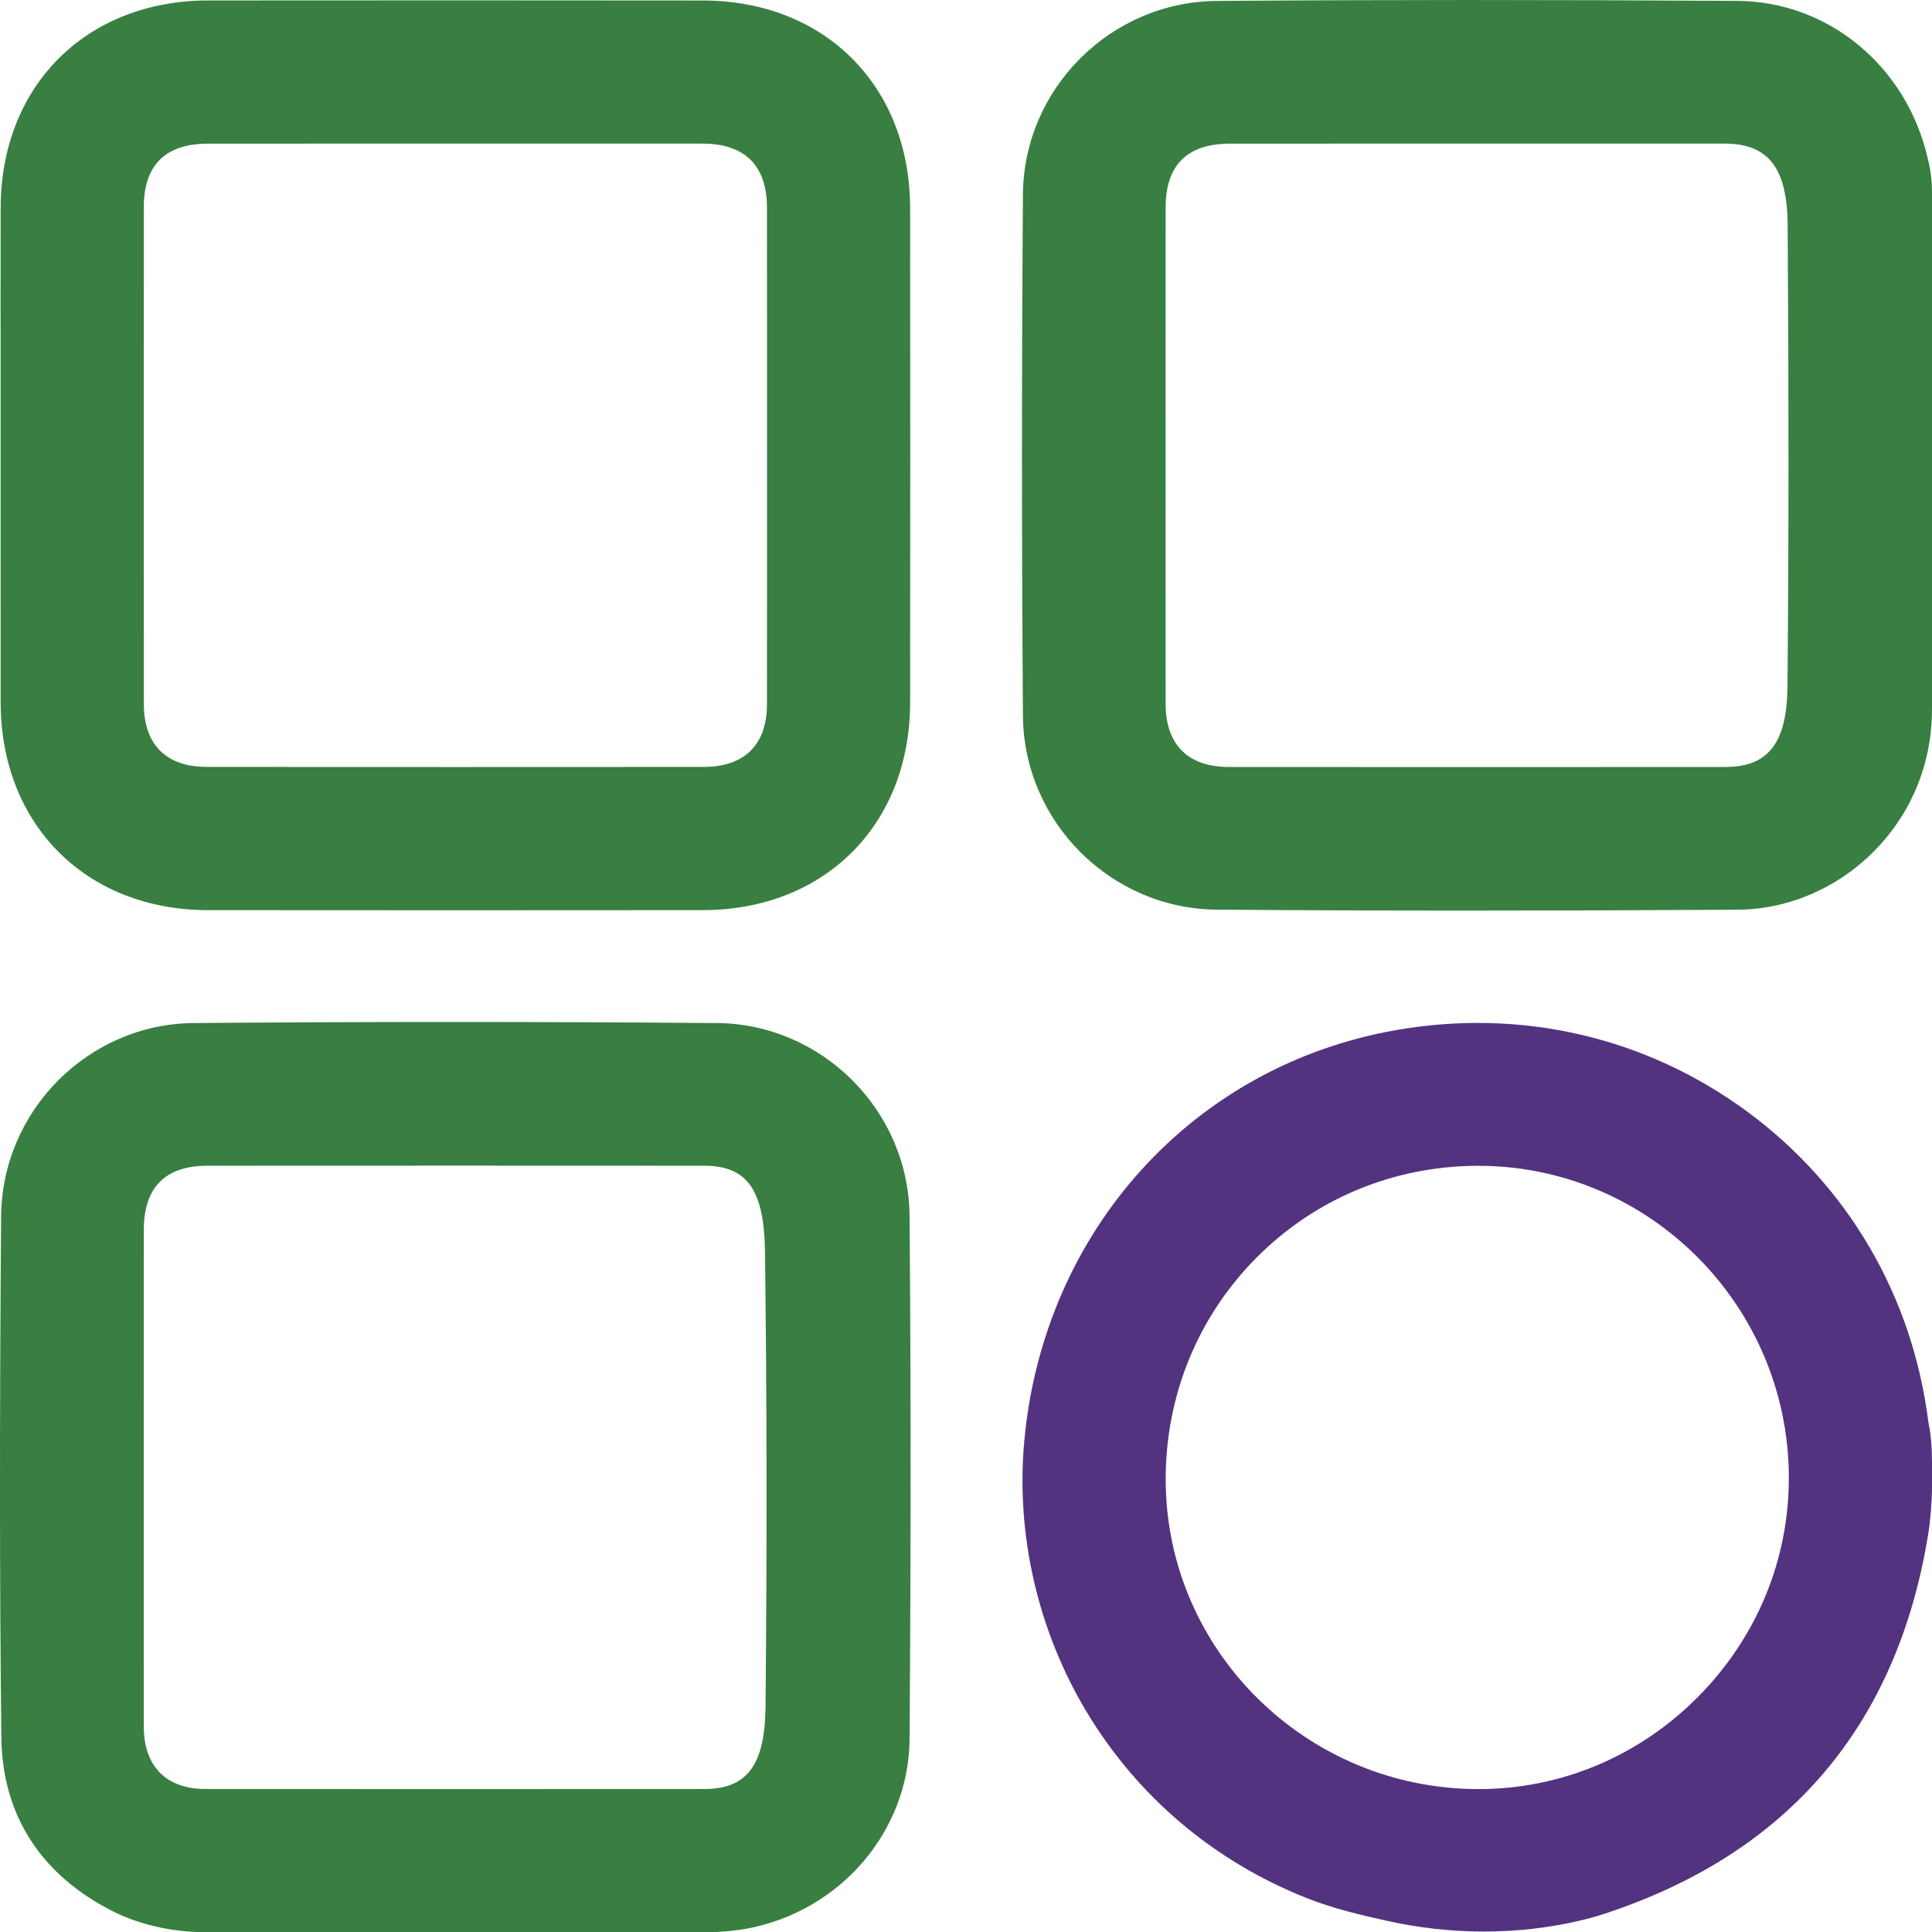
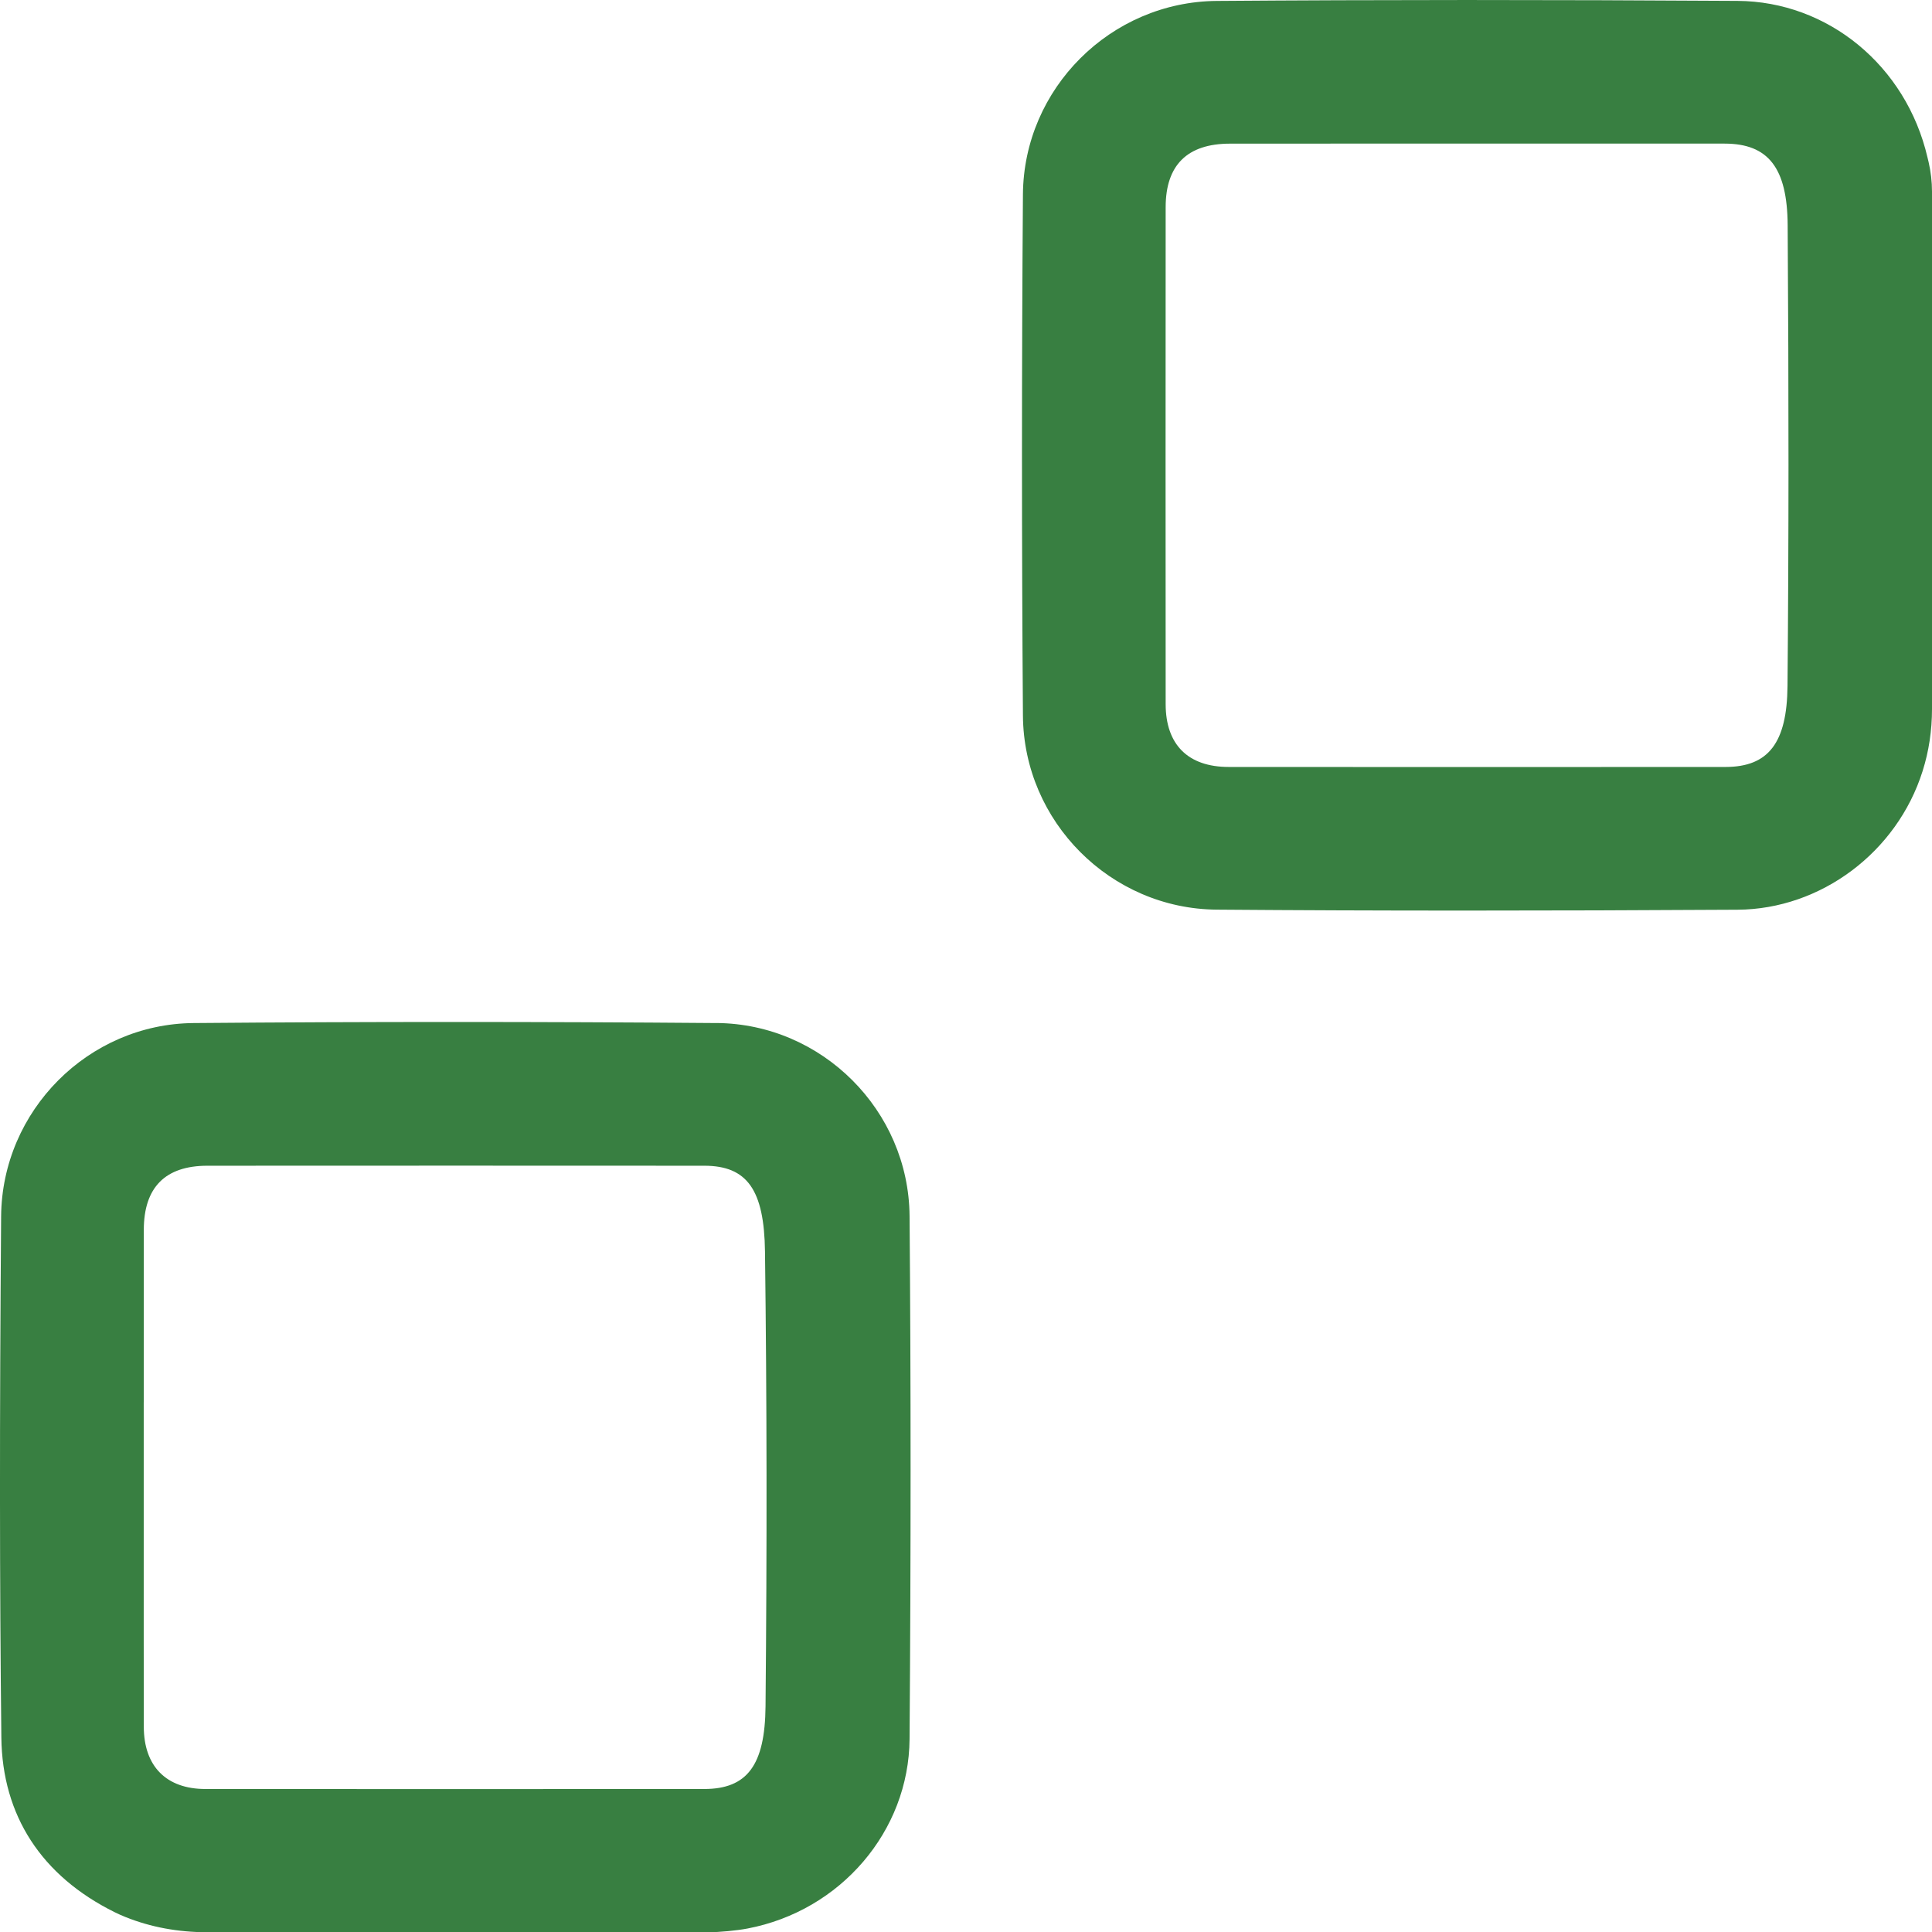
<svg xmlns="http://www.w3.org/2000/svg" id="Layer_2" viewBox="0 0 500.86 500.93">
  <defs>
    <style>
      .cls-1 {
        fill: #53337f;
      }

      .cls-2 {
        fill: #387f41;
      }
    </style>
  </defs>
  <g id="Layer_1-2" data-name="Layer_1">
    <g>
      <path class="cls-2" d="M499.98,42.02l-.29-1.21C494.16,17.06,473.9.37,450.44.23c-49.19-.31-93.35-.3-134.99.01-27.51.21-50.06,22.71-50.26,50.16-.33,44.9-.33,90.36,0,135.13.21,27.52,22.75,50.08,50.25,50.29,20.38.16,41.53.24,64.3.24s45.15-.07,70.69-.22c21.62-.12,41.35-14.91,47.98-35.9l.04-.13c1.6-5.07,2.41-10.45,2.41-16V49.65c0-2.56-.3-5.13-.88-7.63ZM345.59,37.23c6.31,0,12.63,0,18.94,0h18.95s18.65,0,18.65,0c14.99,0,29.99,0,44.98,0,11.34.01,16.23,6.33,16.33,21.11.3,43.94.29,81.92-.04,119.52-.13,14.69-4.93,20.96-16.05,20.97-42.74.03-86.08.03-128.81,0-10.54,0-16.34-5.78-16.35-16.27-.03-40.12-.03-82.27,0-128.84,0-10.92,5.6-16.46,16.63-16.48,8.92,0,17.85-.01,26.77-.01Z" />
      <path class="cls-2" d="M185.78,265.22c-45.6-.37-91.22-.37-135.58,0-27.31.23-49.69,22.71-49.91,50.12-.41,52.72-.39,95.65.06,135.1.23,20.23,10.4,35.89,29.4,45.3.88.44,1.81.85,2.83,1.26,6.48,2.6,13.59,3.92,21.12,3.92h130.02c2.79,0,7.29-.43,10.06-.96,24.18-4.6,41.85-25.27,42.02-49.14.35-48.44.35-92.79,0-135.59-.23-27.36-22.67-49.79-50.02-50.02ZM37.27,363.53c0-14.9,0-29.8.01-44.69.01-11.03,5.56-16.62,16.48-16.63,22.5-.01,43.89-.02,64.44-.02,22.34,0,43.68,0,64.37.02,11.13,0,15.55,6.25,15.75,22.28.49,39.25.53,75.61.14,117.88-.14,15.21-4.74,21.41-15.87,21.42-46.25.03-88.55.03-129.33,0-10.14,0-15.96-5.88-15.98-16.11-.03-15.37-.02-30.74-.02-46.11v-19.08s0-18.95,0-18.95Z" />
-       <path class="cls-1" d="M499.89,368.45c-4.14-32.5-20.79-61-46.9-80.25-26.23-19.34-58.58-26.85-91.08-21.15-52.6,9.21-91.32,51.97-96.36,106.4-2.25,24.32,3.5,49.33,16.18,70.4,13.21,21.94,32.89,38.6,56.92,48.18,6.71,2.67,13.66,4.32,20.78,5.91,8.35,1.87,16.85,2.8,25.26,2.8s16.74-.93,24.75-2.8c2.24-.52,4.22-1.06,6.04-1.66,47.95-15.58,76.34-48.77,84.41-98.65.54-3.28.97-8.64.97-11.96v-6.28c0-4.18-.26-7.35-.85-10.21l-.12-.73ZM463.74,382.71c.13,21.44-8.23,41.75-23.52,57.17-15.24,15.37-35.39,23.87-56.71,23.93h-.22c-44.56,0-80.91-35.84-81.09-79.99-.09-21.83,8.23-42.31,23.42-57.66,15.19-15.35,35.55-23.85,57.32-23.93.1,0,.2,0,.3,0,44.16,0,80.25,36.04,80.51,80.49Z" />
-       <path class="cls-2" d="M.17,182.16c.06,31.63,22.16,53.75,53.75,53.79,21.05.02,42.37.03,63.79.03s42.96-.01,64.46-.03c31.62-.03,53.73-22.14,53.77-53.76.05-42.56.05-85.72,0-128.29-.04-31.63-22.14-53.74-53.74-53.77C140.57.08,97.42.08,53.94.12,22.34.15.23,22.26.17,53.87c-.03,14.68-.02,29.35-.01,44.03v19.6s0,19.89,0,19.89c0,14.92-.01,29.85.01,44.77ZM37.28,53.72c0-10.92,5.6-16.47,16.63-16.48,8.85,0,17.7-.01,26.56-.01,6.26,0,12.53,0,18.79,0h18.8s18.8,0,18.8,0c15.11,0,30.23,0,45.34,0,10.87.01,16.62,5.72,16.63,16.51.03,47.24.03,89.39,0,128.84,0,10.46-5.82,16.23-16.38,16.24-42.74.03-86.08.03-128.81,0-10.54,0-16.34-5.78-16.35-16.26-.03-40.23-.03-82.38,0-128.84Z" />
    </g>
  </g>
</svg>